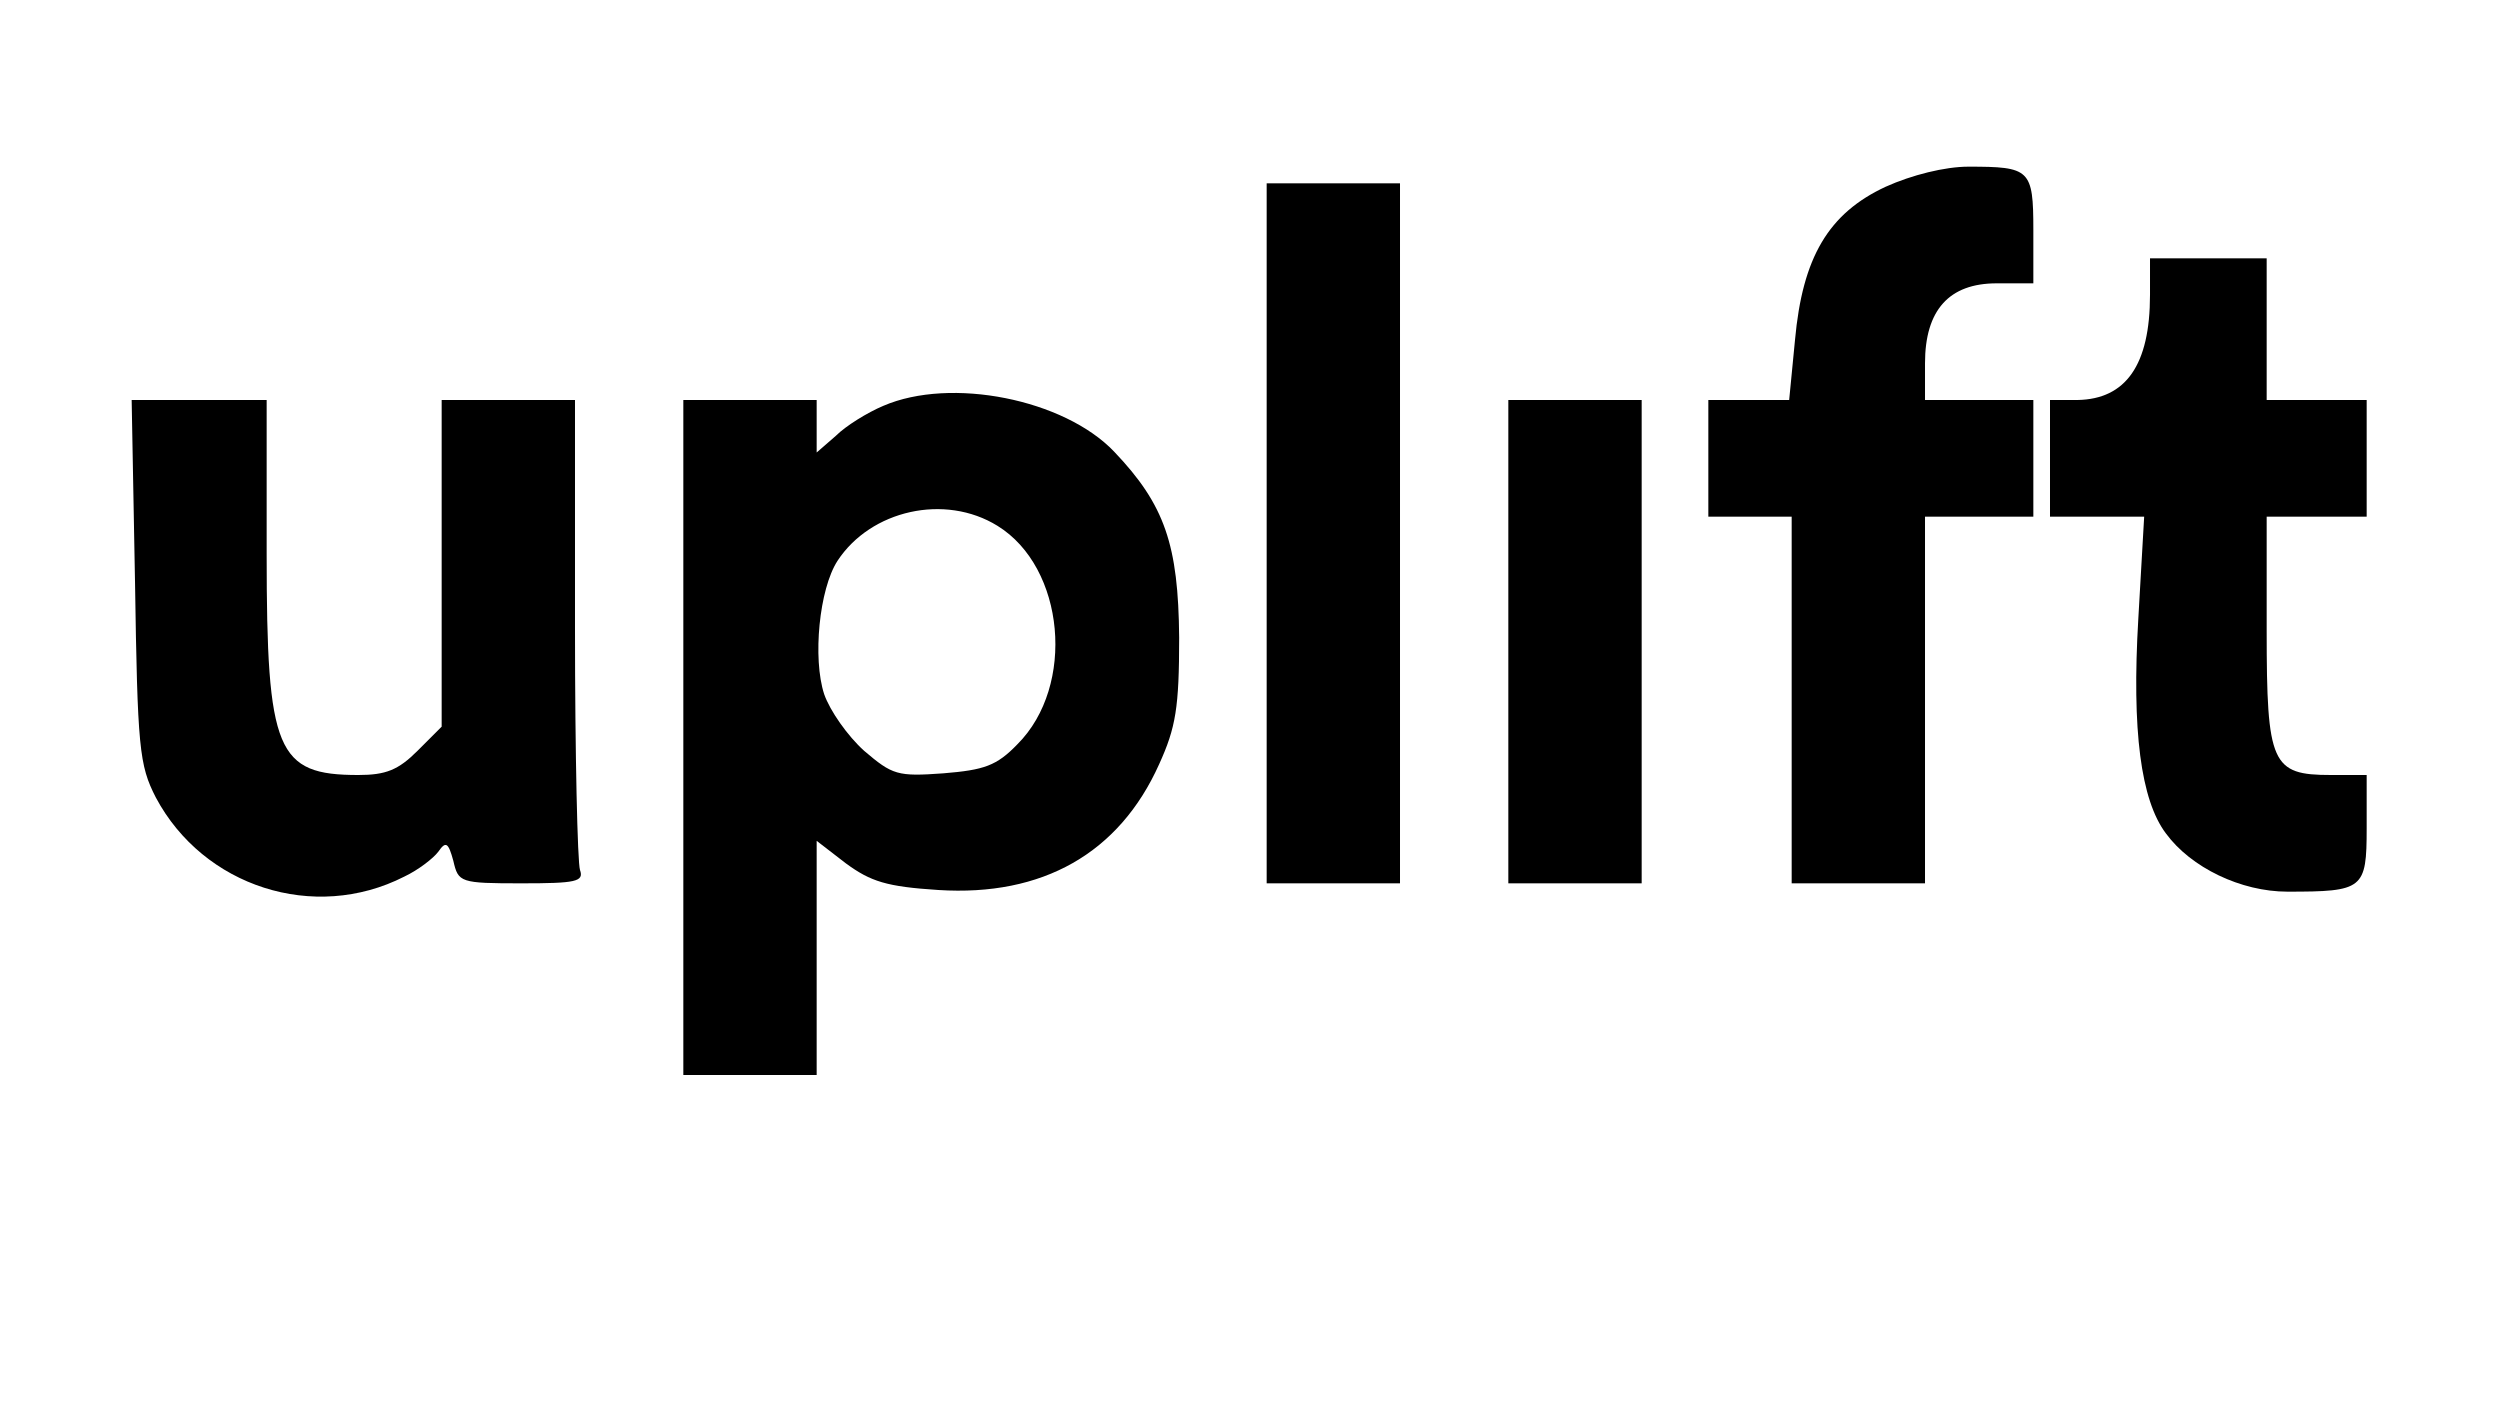
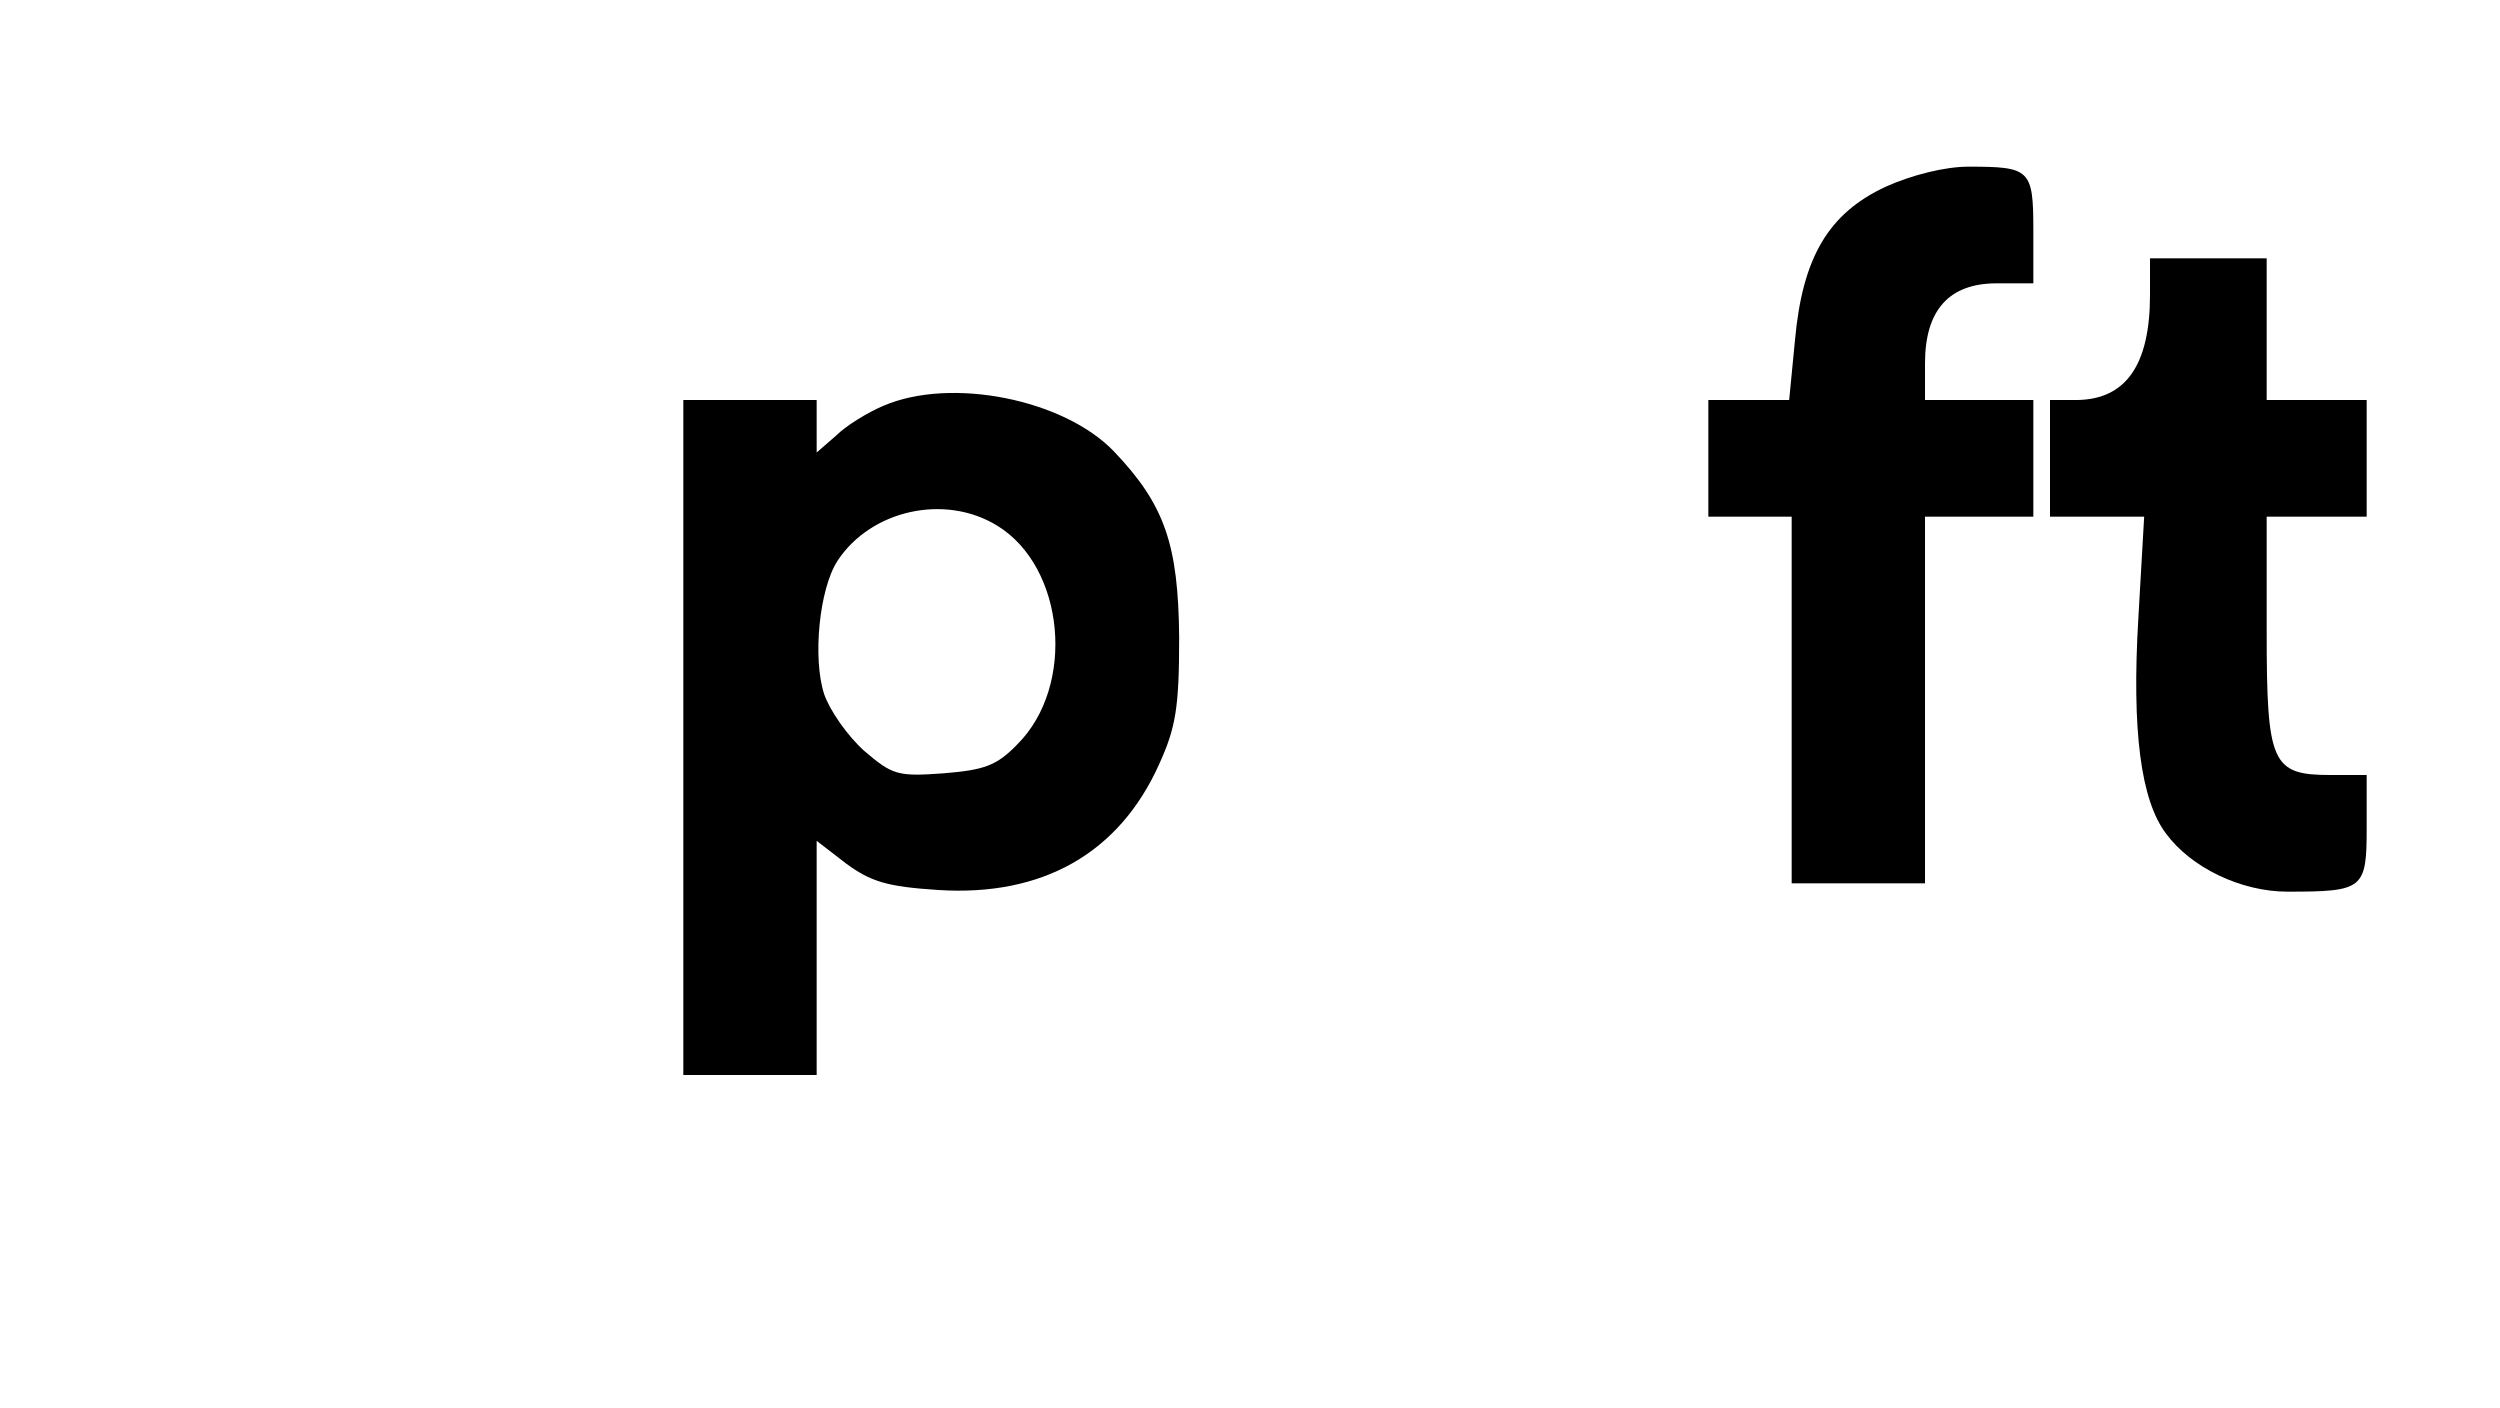
<svg xmlns="http://www.w3.org/2000/svg" version="1.0" width="300pt" height="169pt" viewBox="0 0 300 169" preserveAspectRatio="xMidYMid meet">
  <g transform="translate(0,169) scale(0.1,-0.1)" fill="#000000" stroke="none">
    <path d="M2263 1466 c-69 -32 -100 -85 -109 -184 l-7 -72 -48 0 -49 0 0 -70 0 -70 50 0 50 0 0 -220 0 -220 80 0 80 0 0 220 0 220 65 0 65 0 0 70 0 70 -65 0 -65 0 0 44 c0 64 29 96 86 96 l44 0 0 64 c0 73 -4 76 -78 76 -28 0 -68 -10 -99 -24z" />
-     <path d="M1520 1050 l0 -420 80 0 80 0 0 420 0 420 -80 0 -80 0 0 -420z" />
    <path d="M2580 1336 c0 -84 -29 -125 -87 -126 l-33 0 0 -70 0 -70 56 0 57 0 -7 -122 c-8 -135 3 -218 33 -258 30 -41 90 -70 146 -70 91 0 95 3 95 76 l0 64 -43 0 c-71 0 -77 13 -77 173 l0 137 60 0 60 0 0 70 0 70 -60 0 -60 0 0 85 0 85 -70 0 -70 0 0 -44z" />
    <path d="M1060 1203 c-19 -8 -45 -24 -57 -36 l-23 -20 0 31 0 32 -80 0 -80 0 0 -405 0 -405 80 0 80 0 0 141 0 140 35 -27 c30 -22 49 -28 111 -32 125 -8 217 44 265 151 20 44 24 68 24 152 -1 111 -17 159 -78 223 -60 63 -196 90 -277 55z m137 -144 c81 -50 94 -192 24 -262 -25 -26 -40 -31 -89 -35 -55 -4 -61 -2 -95 27 -20 18 -41 48 -48 68 -14 43 -6 126 16 160 40 61 129 81 192 42z" />
-     <path d="M162 993 c3 -201 5 -221 25 -260 57 -107 190 -150 298 -95 17 8 35 22 41 30 9 13 12 11 18 -11 6 -26 8 -27 82 -27 65 0 75 2 70 16 -3 9 -6 139 -6 290 l0 274 -80 0 -80 0 0 -196 0 -196 -29 -29 c-23 -23 -38 -29 -71 -29 -98 0 -110 28 -110 265 l0 185 -81 0 -81 0 4 -217z" />
-     <path d="M1810 920 l0 -290 80 0 80 0 0 290 0 290 -80 0 -80 0 0 -290z" />
  </g>
</svg>